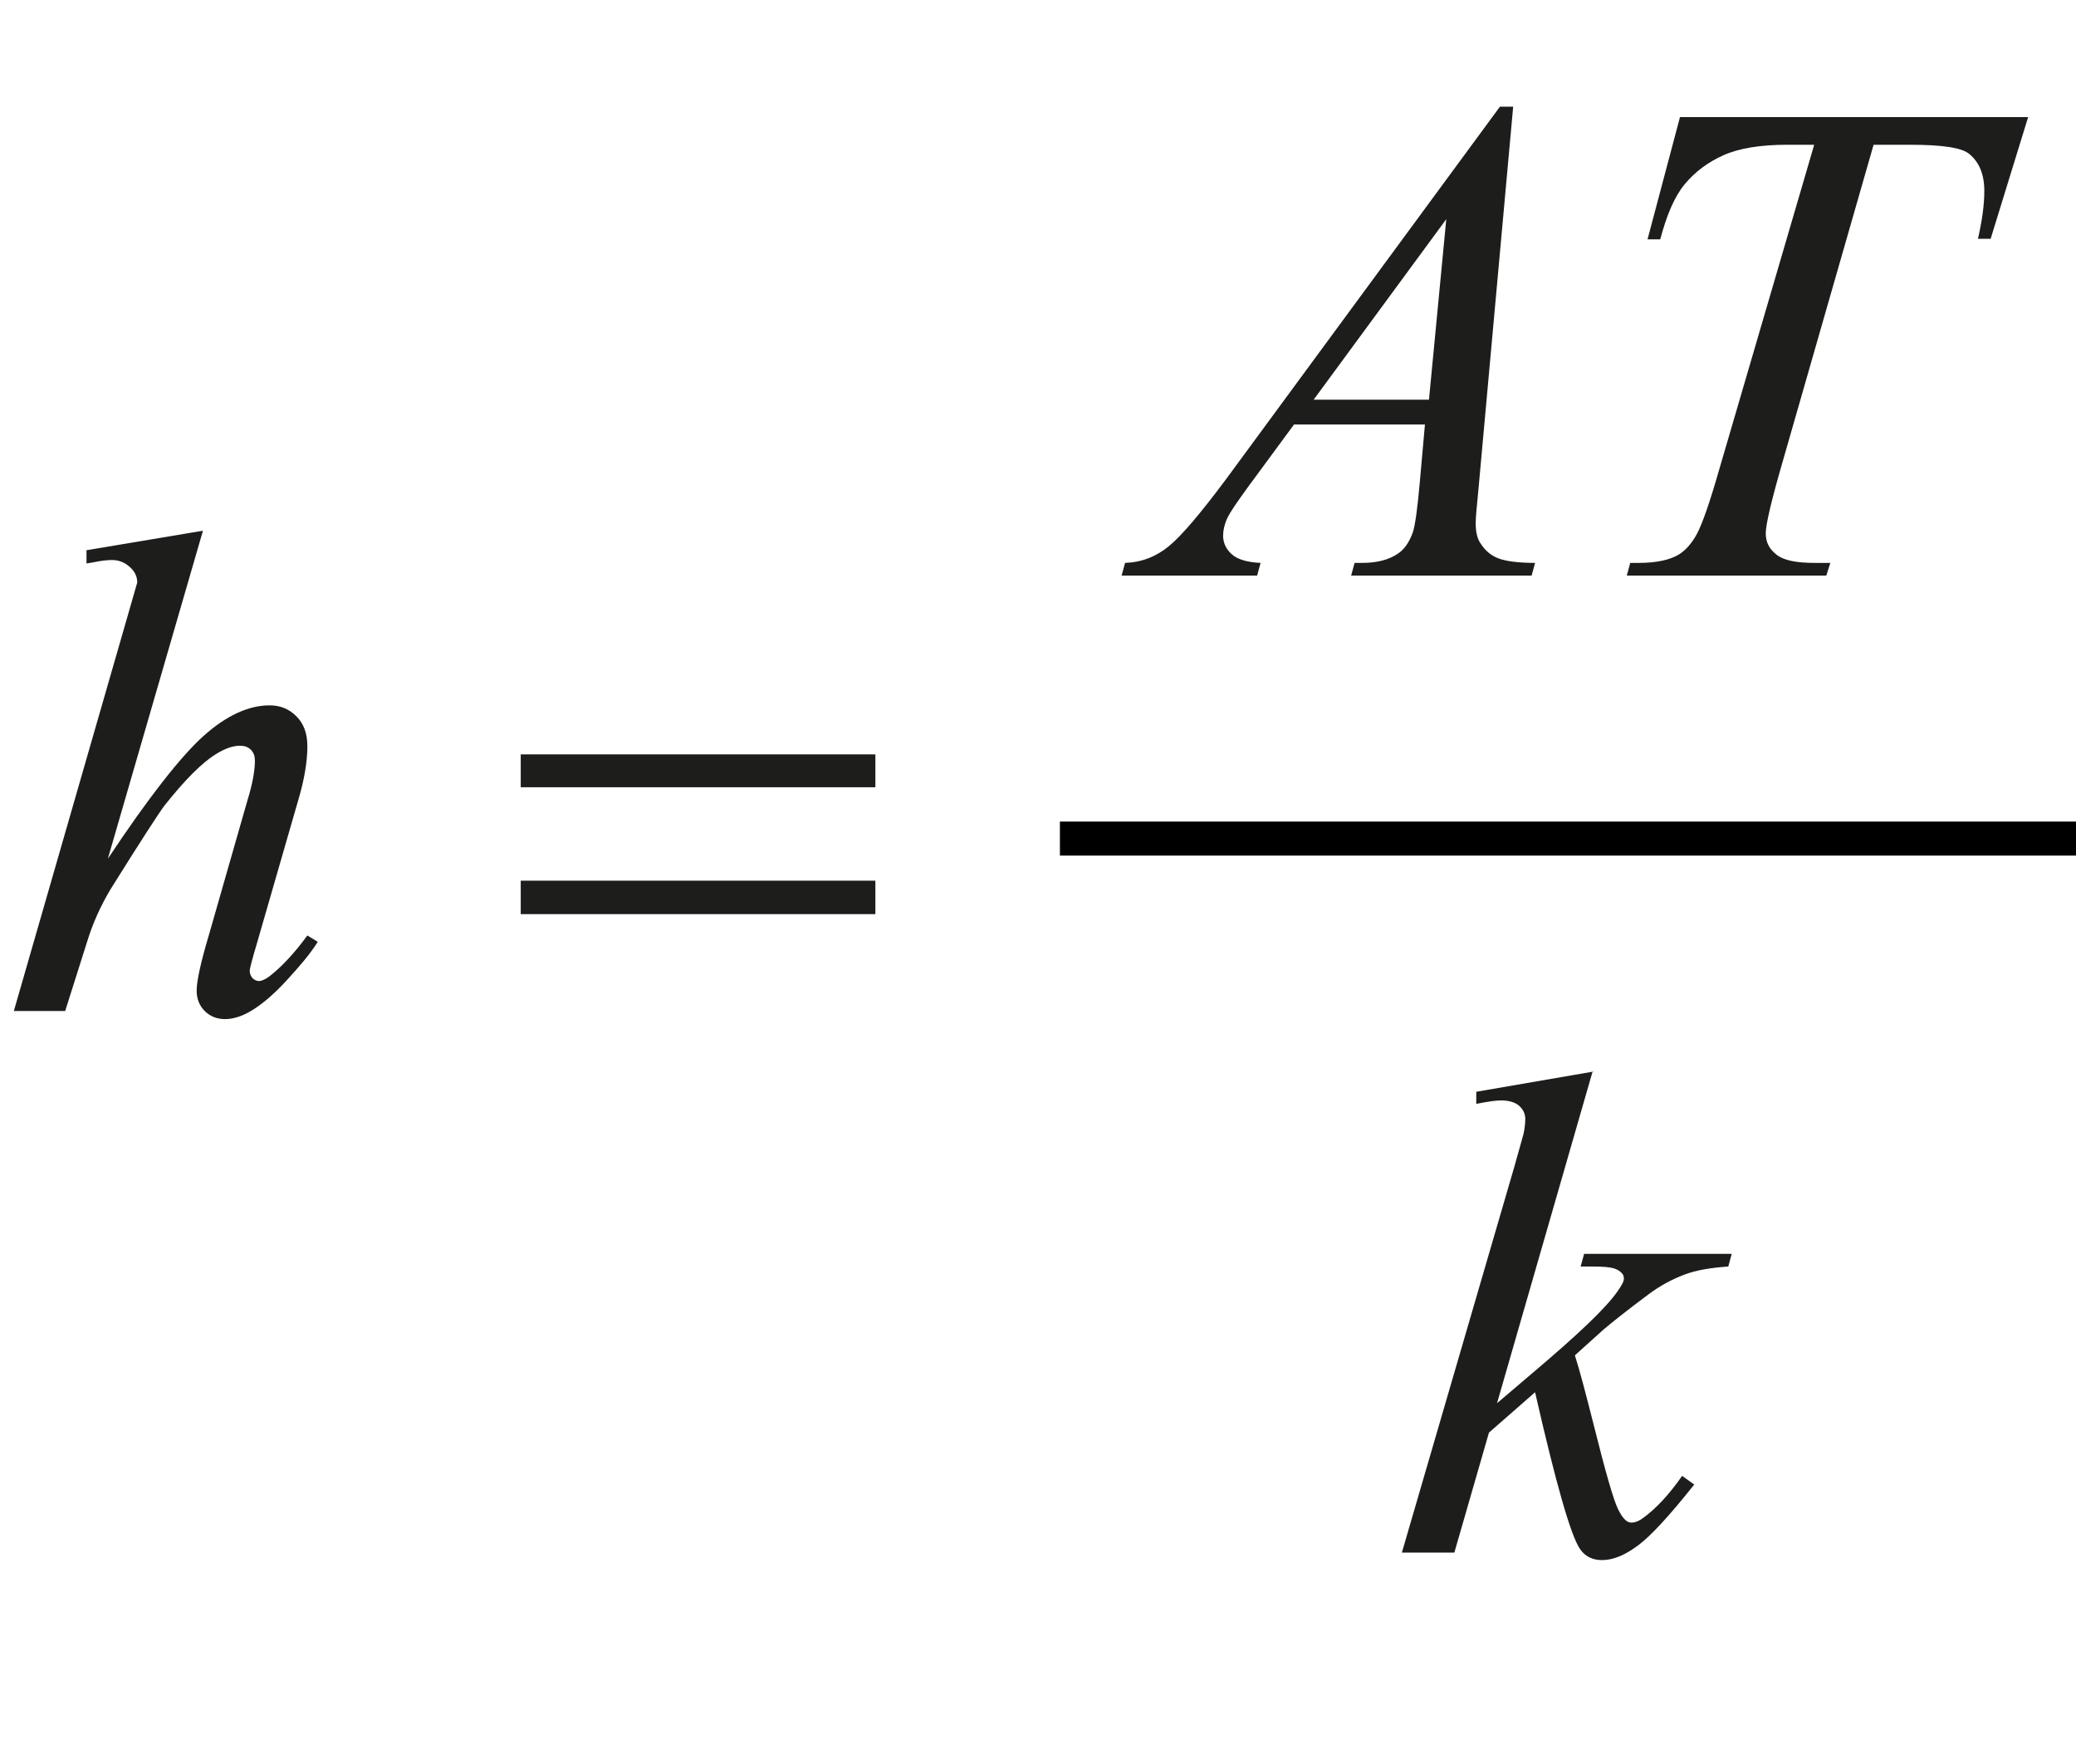
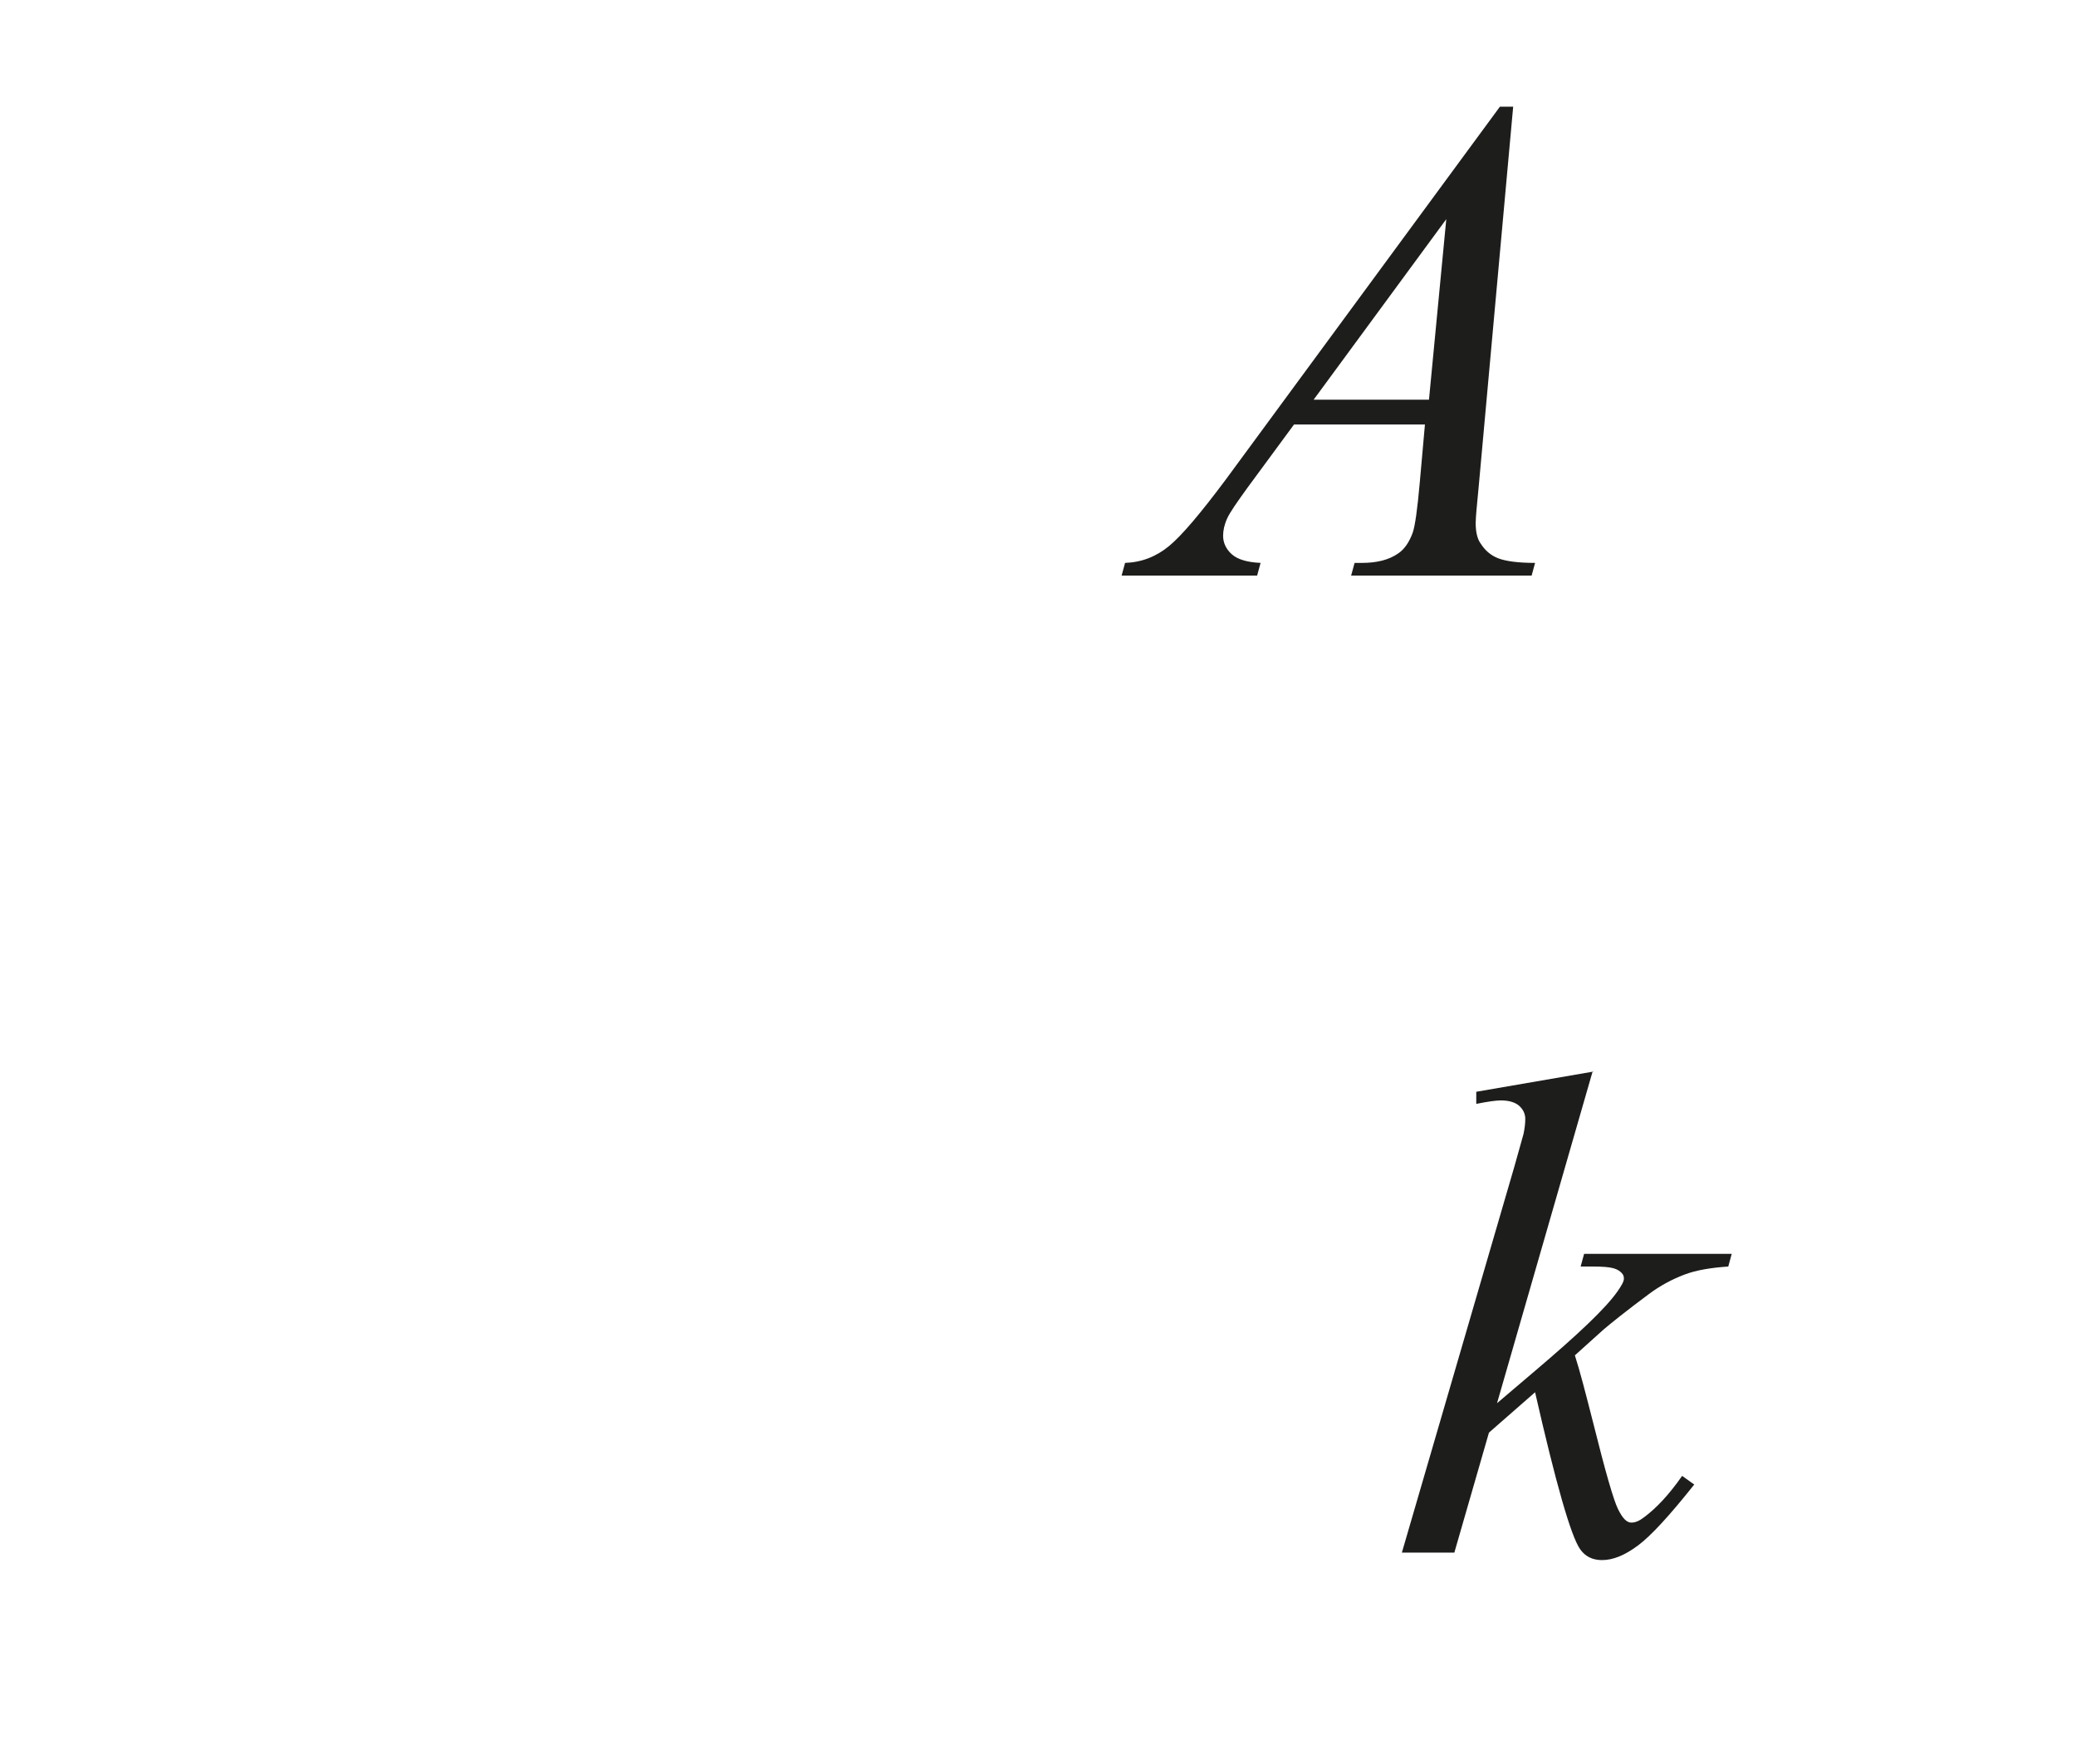
<svg xmlns="http://www.w3.org/2000/svg" id="Camada_2" viewBox="0 0 36 30.58">
  <defs>
    <style>.cls-1{fill:#1d1d1b;}.cls-2{fill:none;stroke:#000;stroke-miterlimit:10;stroke-width:.59px;}</style>
  </defs>
  <g id="Camada_1-2">
-     <line class="cls-2" x1="18.38" y1="14.54" x2="36" y2="14.54" />
-     <path class="cls-1" d="M3.52,9.2l-1.65,5.69c.71-1.07,1.27-1.78,1.66-2.13s.78-.53,1.14-.53c.19,0,.34.06.47.19s.19.3.19.52c0,.26-.05.57-.16.94l-.71,2.46c-.09.3-.13.46-.13.49,0,.05.02.1.05.13s.07.05.11.05c.05,0,.11-.03.18-.08.22-.17.44-.41.66-.71l.18.11c-.13.21-.32.43-.55.68s-.44.42-.61.52-.32.14-.45.14c-.14,0-.26-.05-.35-.14s-.14-.21-.14-.35c0-.17.07-.49.21-.96l.67-2.34c.09-.29.13-.52.13-.69,0-.08-.02-.14-.07-.19s-.11-.07-.19-.07c-.11,0-.24.04-.39.13-.27.16-.57.47-.92.91-.09.12-.41.61-.94,1.46-.16.27-.3.57-.4.9l-.38,1.2H.24l1.93-6.7.21-.73c0-.1-.04-.19-.13-.27s-.19-.12-.31-.12c-.07,0-.18.01-.32.04l-.12.02v-.23l2.03-.34Z" />
-     <path class="cls-1" d="M26.24,1.85l-.6,6.61c-.03.31-.05.51-.05.61,0,.16.03.28.09.36.07.11.17.2.3.25s.34.08.64.08l-.06.22h-3.13l.06-.22h.13c.25,0,.46-.05.62-.16.11-.07.2-.2.26-.37.04-.12.08-.41.12-.86l.09-1.01h-2.27l-.81,1.1c-.18.25-.3.42-.35.53s-.07.21-.07.3c0,.12.05.23.15.32s.27.14.5.15l-.06.22h-2.35l.06-.22c.29-.01.54-.11.76-.29s.55-.57.99-1.16l4.75-6.46h.21ZM25.08,3.8l-2.3,3.13h2l.3-3.13Z" />
-     <path class="cls-1" d="M29.13,2.03h6.04l-.65,2.11h-.22c.07-.31.11-.58.11-.83,0-.29-.09-.5-.26-.64-.13-.11-.47-.16-1.03-.16h-.63l-1.57,5.47c-.2.69-.3,1.11-.3,1.27,0,.15.06.27.19.37s.35.14.66.14h.27l-.07.22h-3.46l.06-.22h.15c.3,0,.54-.05.7-.15.11-.07.22-.19.31-.36s.22-.54.38-1.1l1.65-5.64h-.47c-.46,0-.83.06-1.1.18s-.5.29-.68.51-.31.54-.42.95h-.22l.56-2.11Z" />
+     <path class="cls-1" d="M26.24,1.85l-.6,6.61c-.03.31-.05.51-.05.61,0,.16.03.28.09.36.07.11.17.2.3.25s.34.08.64.08l-.06.22h-3.13l.06-.22h.13c.25,0,.46-.05.62-.16.11-.07.2-.2.26-.37.04-.12.08-.41.12-.86l.09-1.01h-2.27l-.81,1.1c-.18.25-.3.42-.35.53s-.07.21-.07.3c0,.12.05.23.15.32s.27.14.5.15l-.06.22h-2.35l.06-.22c.29-.01.54-.11.76-.29s.55-.57.99-1.16l4.75-6.46h.21M25.08,3.8l-2.3,3.13h2l.3-3.13Z" />
    <path class="cls-1" d="M27.62,18.57l-1.66,5.76.67-.57c.73-.62,1.21-1.07,1.42-1.37.07-.1.11-.17.11-.22,0-.04-.01-.07-.04-.1s-.07-.06-.14-.08-.19-.03-.36-.03h-.21l.06-.22h2.56l-.06.22c-.29.02-.55.06-.76.14s-.42.19-.62.34c-.39.29-.65.5-.78.61l-.5.45c.09.28.19.67.32,1.18.21.84.35,1.33.43,1.49s.15.23.23.23c.07,0,.14-.03.23-.1.2-.15.42-.38.65-.71l.21.15c-.43.54-.75.89-.98,1.06s-.43.25-.62.25c-.16,0-.29-.06-.38-.19-.16-.23-.42-1.14-.78-2.72l-.8.7-.6,2.08h-.91l1.95-6.69.16-.57c.02-.1.03-.18.03-.26,0-.09-.04-.17-.11-.23s-.18-.09-.31-.09c-.09,0-.23.02-.43.06v-.21l2.03-.35Z" />
-     <path class="cls-1" d="M9.03,13.08h6.15v.57h-6.15v-.57ZM9.03,15.27h6.15v.58h-6.15v-.58Z" />
  </g>
</svg>